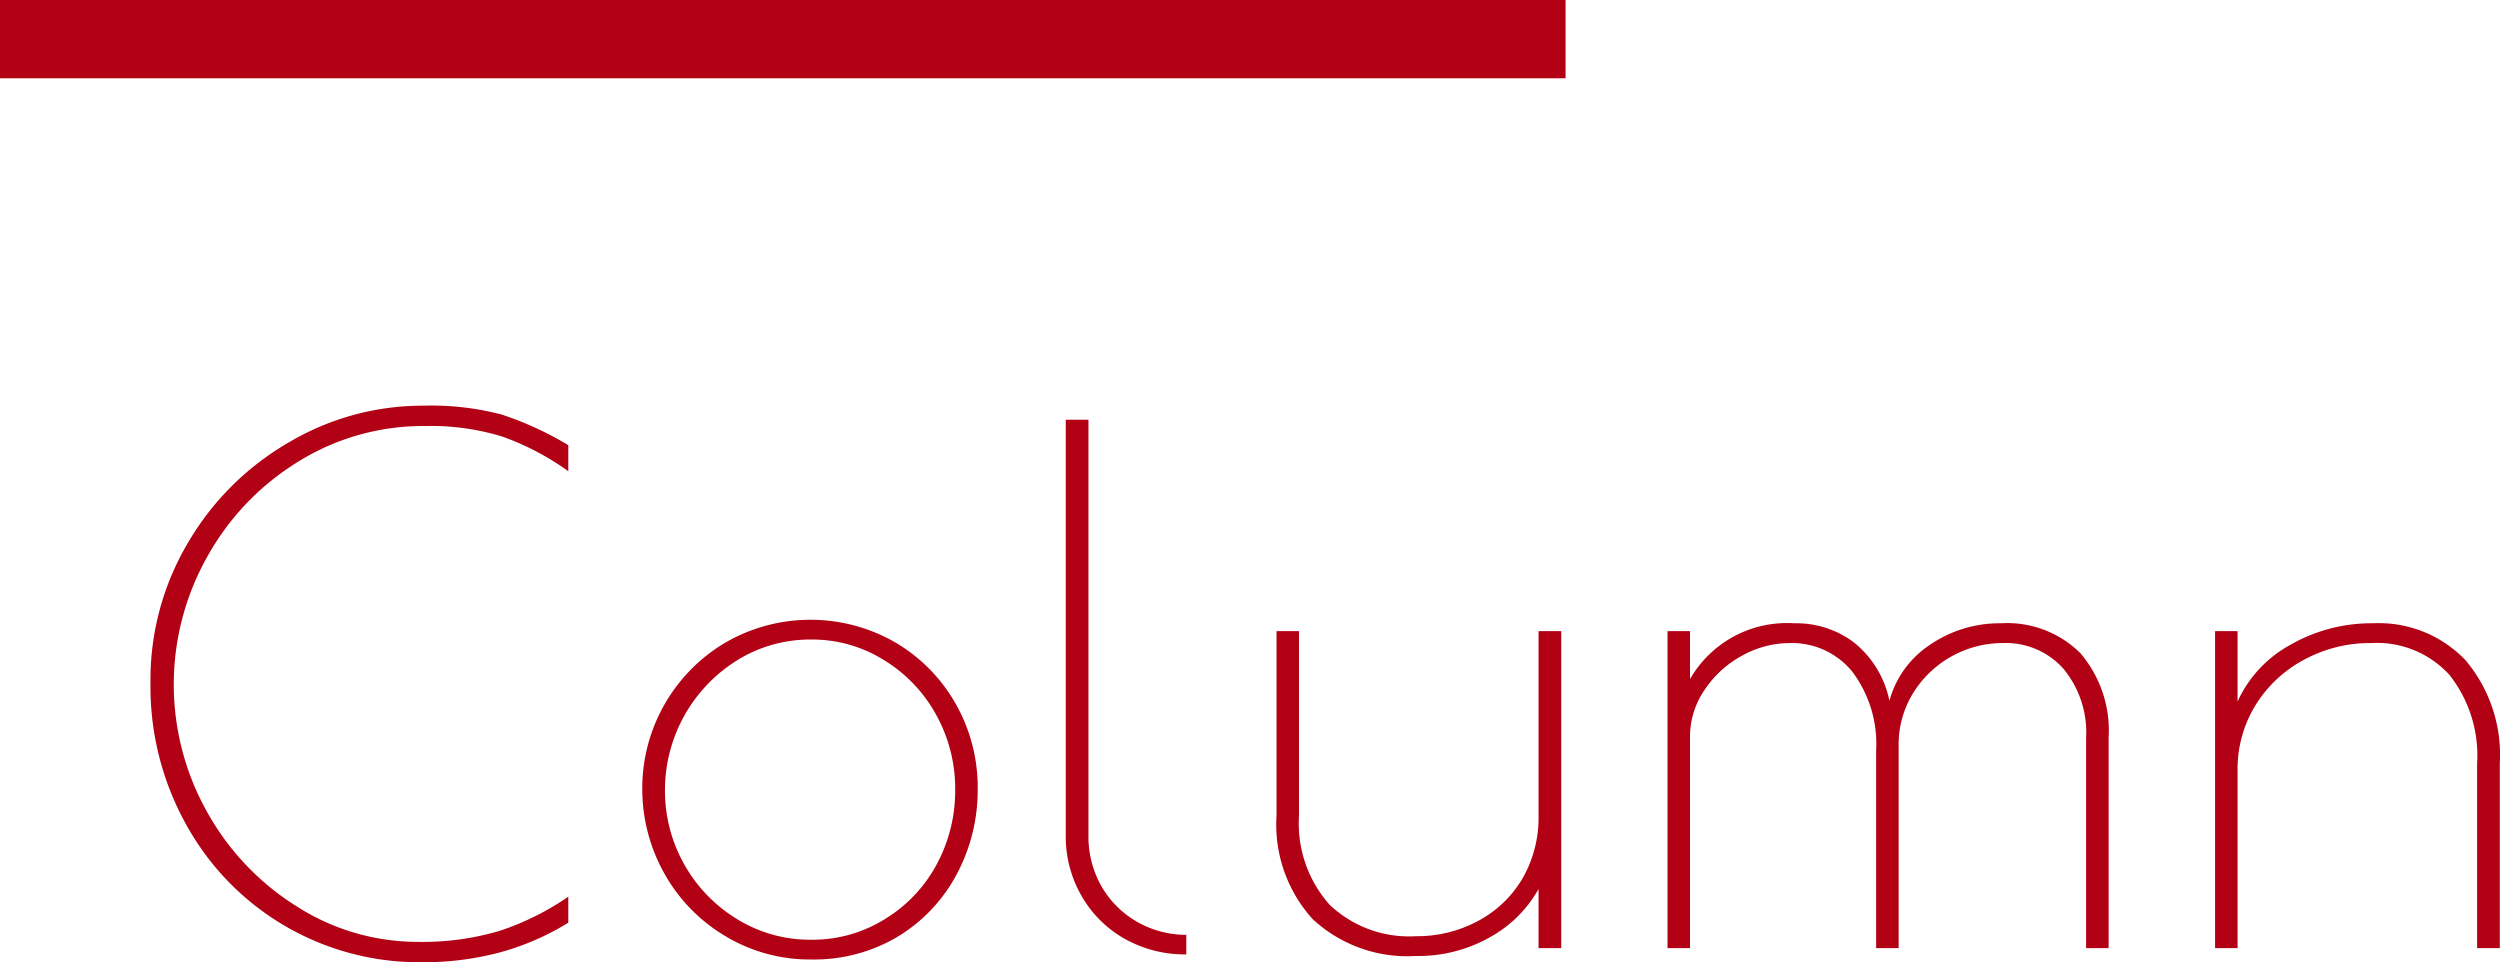
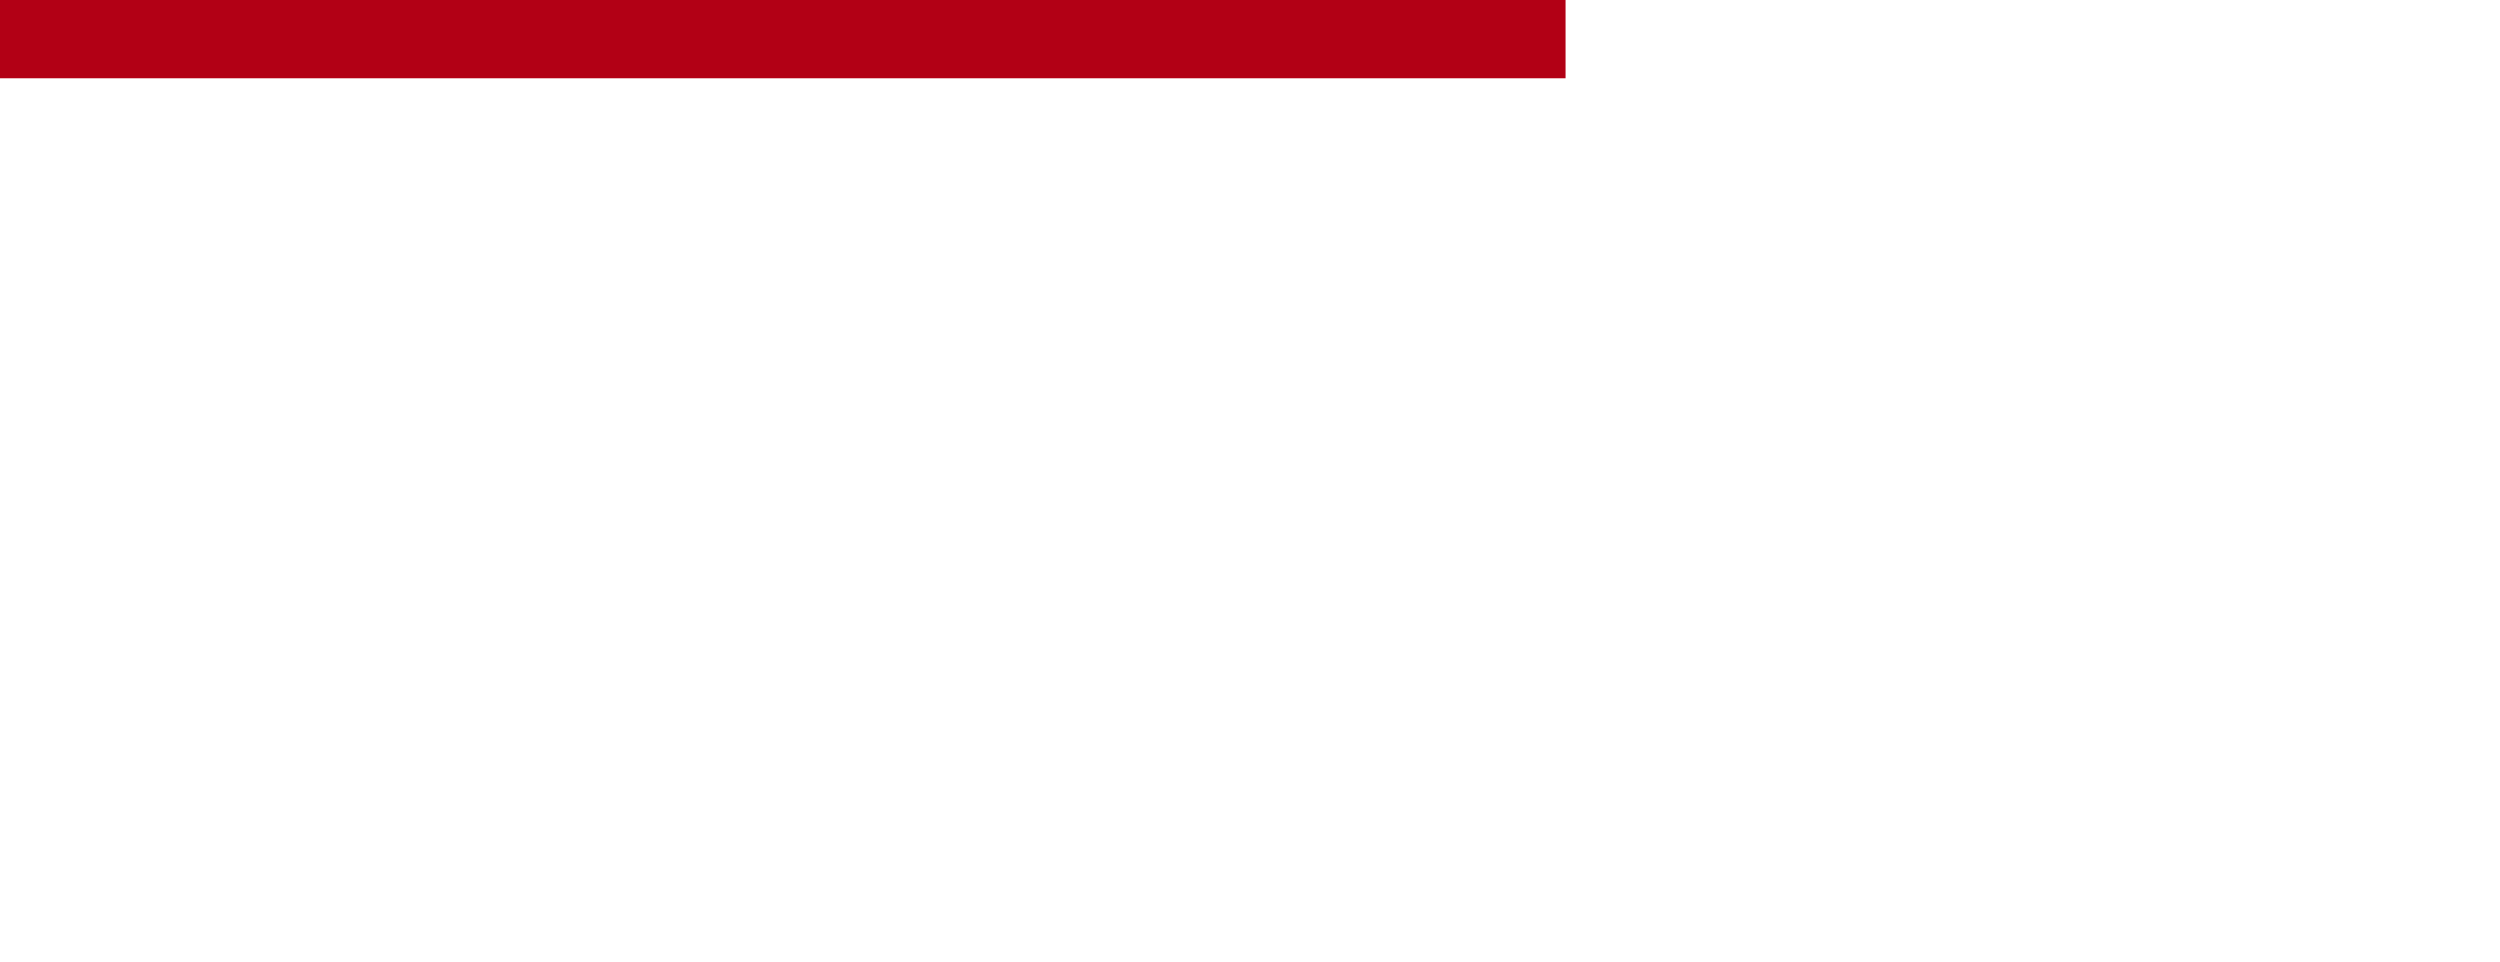
<svg xmlns="http://www.w3.org/2000/svg" id="Column-かざり_ol.svg" width="127.75" height="49.16" viewBox="0 0 127.75 49.16">
  <defs>
    <style>
      .cls-1, .cls-2 {
        fill: #b20015;
      }

      .cls-1 {
        fill-rule: evenodd;
      }
    </style>
  </defs>
-   <path id="Column" class="cls-1" d="M2101.52,6174.17a15.174,15.174,0,0,0,3.98-.49,13.37,13.37,0,0,0,3.54-1.53v-1.33a13.75,13.75,0,0,1-3.52,1.75,13.891,13.891,0,0,1-4.15.56,11.472,11.472,0,0,1-6.17-1.79,13.3,13.3,0,0,1-4.59-4.8,13.313,13.313,0,0,1-.02-13.09,13.225,13.225,0,0,1,4.65-4.86,12.084,12.084,0,0,1,6.49-1.82,12.436,12.436,0,0,1,3.91.53,13.477,13.477,0,0,1,3.4,1.78v-1.33a16.547,16.547,0,0,0-3.42-1.57,14.126,14.126,0,0,0-3.99-.45,13.409,13.409,0,0,0-6.86,1.87,14.174,14.174,0,0,0-5.15,5.11,13.716,13.716,0,0,0-1.93,7.17,14.489,14.489,0,0,0,1.86,7.32,13.582,13.582,0,0,0,11.97,6.97h0Zm19.95-.14a8.354,8.354,0,0,0,4.41-1.17,8.238,8.238,0,0,0,3-3.17,9.113,9.113,0,0,0,1.08-4.41,8.628,8.628,0,0,0-1.11-4.29,8.462,8.462,0,0,0-3.08-3.15,8.69,8.69,0,0,0-8.71,0,8.652,8.652,0,0,0-4.24,7.44,8.825,8.825,0,0,0,1.12,4.34,8.572,8.572,0,0,0,3.1,3.2,8.37,8.37,0,0,0,4.43,1.21h0Zm0-1.01a7.1,7.1,0,0,1-3.8-1.05,7.679,7.679,0,0,1-3.69-6.58,7.813,7.813,0,0,1,3.69-6.65,7.048,7.048,0,0,1,3.76-1.06,6.922,6.922,0,0,1,3.74,1.05,7.48,7.48,0,0,1,2.67,2.8,7.777,7.777,0,0,1,.97,3.82,7.907,7.907,0,0,1-.95,3.83,7.325,7.325,0,0,1-2.65,2.79,6.971,6.971,0,0,1-3.74,1.05h0Zm19.15,0.75v-1a5,5,0,0,1-2.52-.67,4.891,4.891,0,0,1-1.82-1.82,5.118,5.118,0,0,1-.66-2.59v-21.24h-1.16v21.24a6.053,6.053,0,0,0,.83,3.13,5.834,5.834,0,0,0,2.23,2.18,6.28,6.28,0,0,0,3.1.77h0Zm11.74,0.08a7.429,7.429,0,0,0,3.78-.96,6.374,6.374,0,0,0,2.48-2.46v3.02h1.16v-16.2h-1.16v9.43a6.234,6.234,0,0,1-.82,3.21,5.776,5.776,0,0,1-2.27,2.17,6.557,6.557,0,0,1-3.17.78,5.9,5.9,0,0,1-4.41-1.6,6.236,6.236,0,0,1-1.57-4.56v-9.43h-1.15v9.43a7.2,7.2,0,0,0,1.85,5.29,7.11,7.11,0,0,0,5.28,1.88h0Zm12.85-.4h1.15v-10.8a4.214,4.214,0,0,1,.74-2.39,5.349,5.349,0,0,1,1.91-1.75,5.038,5.038,0,0,1,2.47-.65,3.97,3.97,0,0,1,3.17,1.46,6.138,6.138,0,0,1,1.22,4.05v10.08h1.15v-10.37a5,5,0,0,1,.72-2.63,5.392,5.392,0,0,1,4.61-2.59,3.939,3.939,0,0,1,3.08,1.3,5.11,5.11,0,0,1,1.17,3.56v10.73h1.15v-10.73a6.1,6.1,0,0,0-1.44-4.34,5.308,5.308,0,0,0-4.07-1.53,6.286,6.286,0,0,0-3.62,1.1,5.005,5.005,0,0,0-2.07,2.86,5.134,5.134,0,0,0-1.8-2.97,4.88,4.88,0,0,0-3.06-.99,5.715,5.715,0,0,0-5.33,2.85v-2.45h-1.15v16.2Zm27.98,0h1.15v-9.07a6.219,6.219,0,0,1,.92-3.35,6.514,6.514,0,0,1,2.48-2.32,7.072,7.072,0,0,1,3.44-.85,5.013,5.013,0,0,1,3.98,1.62,6.64,6.64,0,0,1,1.42,4.54v9.43h1.16v-9.43a7.509,7.509,0,0,0-1.75-5.28,6.125,6.125,0,0,0-4.74-1.89,8.319,8.319,0,0,0-4.21,1.1,6.228,6.228,0,0,0-2.7,2.9v-3.6h-1.15v16.2Z" transform="translate(-2080 -6125)" />
  <rect id="かざり" class="cls-2" width="80" height="4" />
</svg>